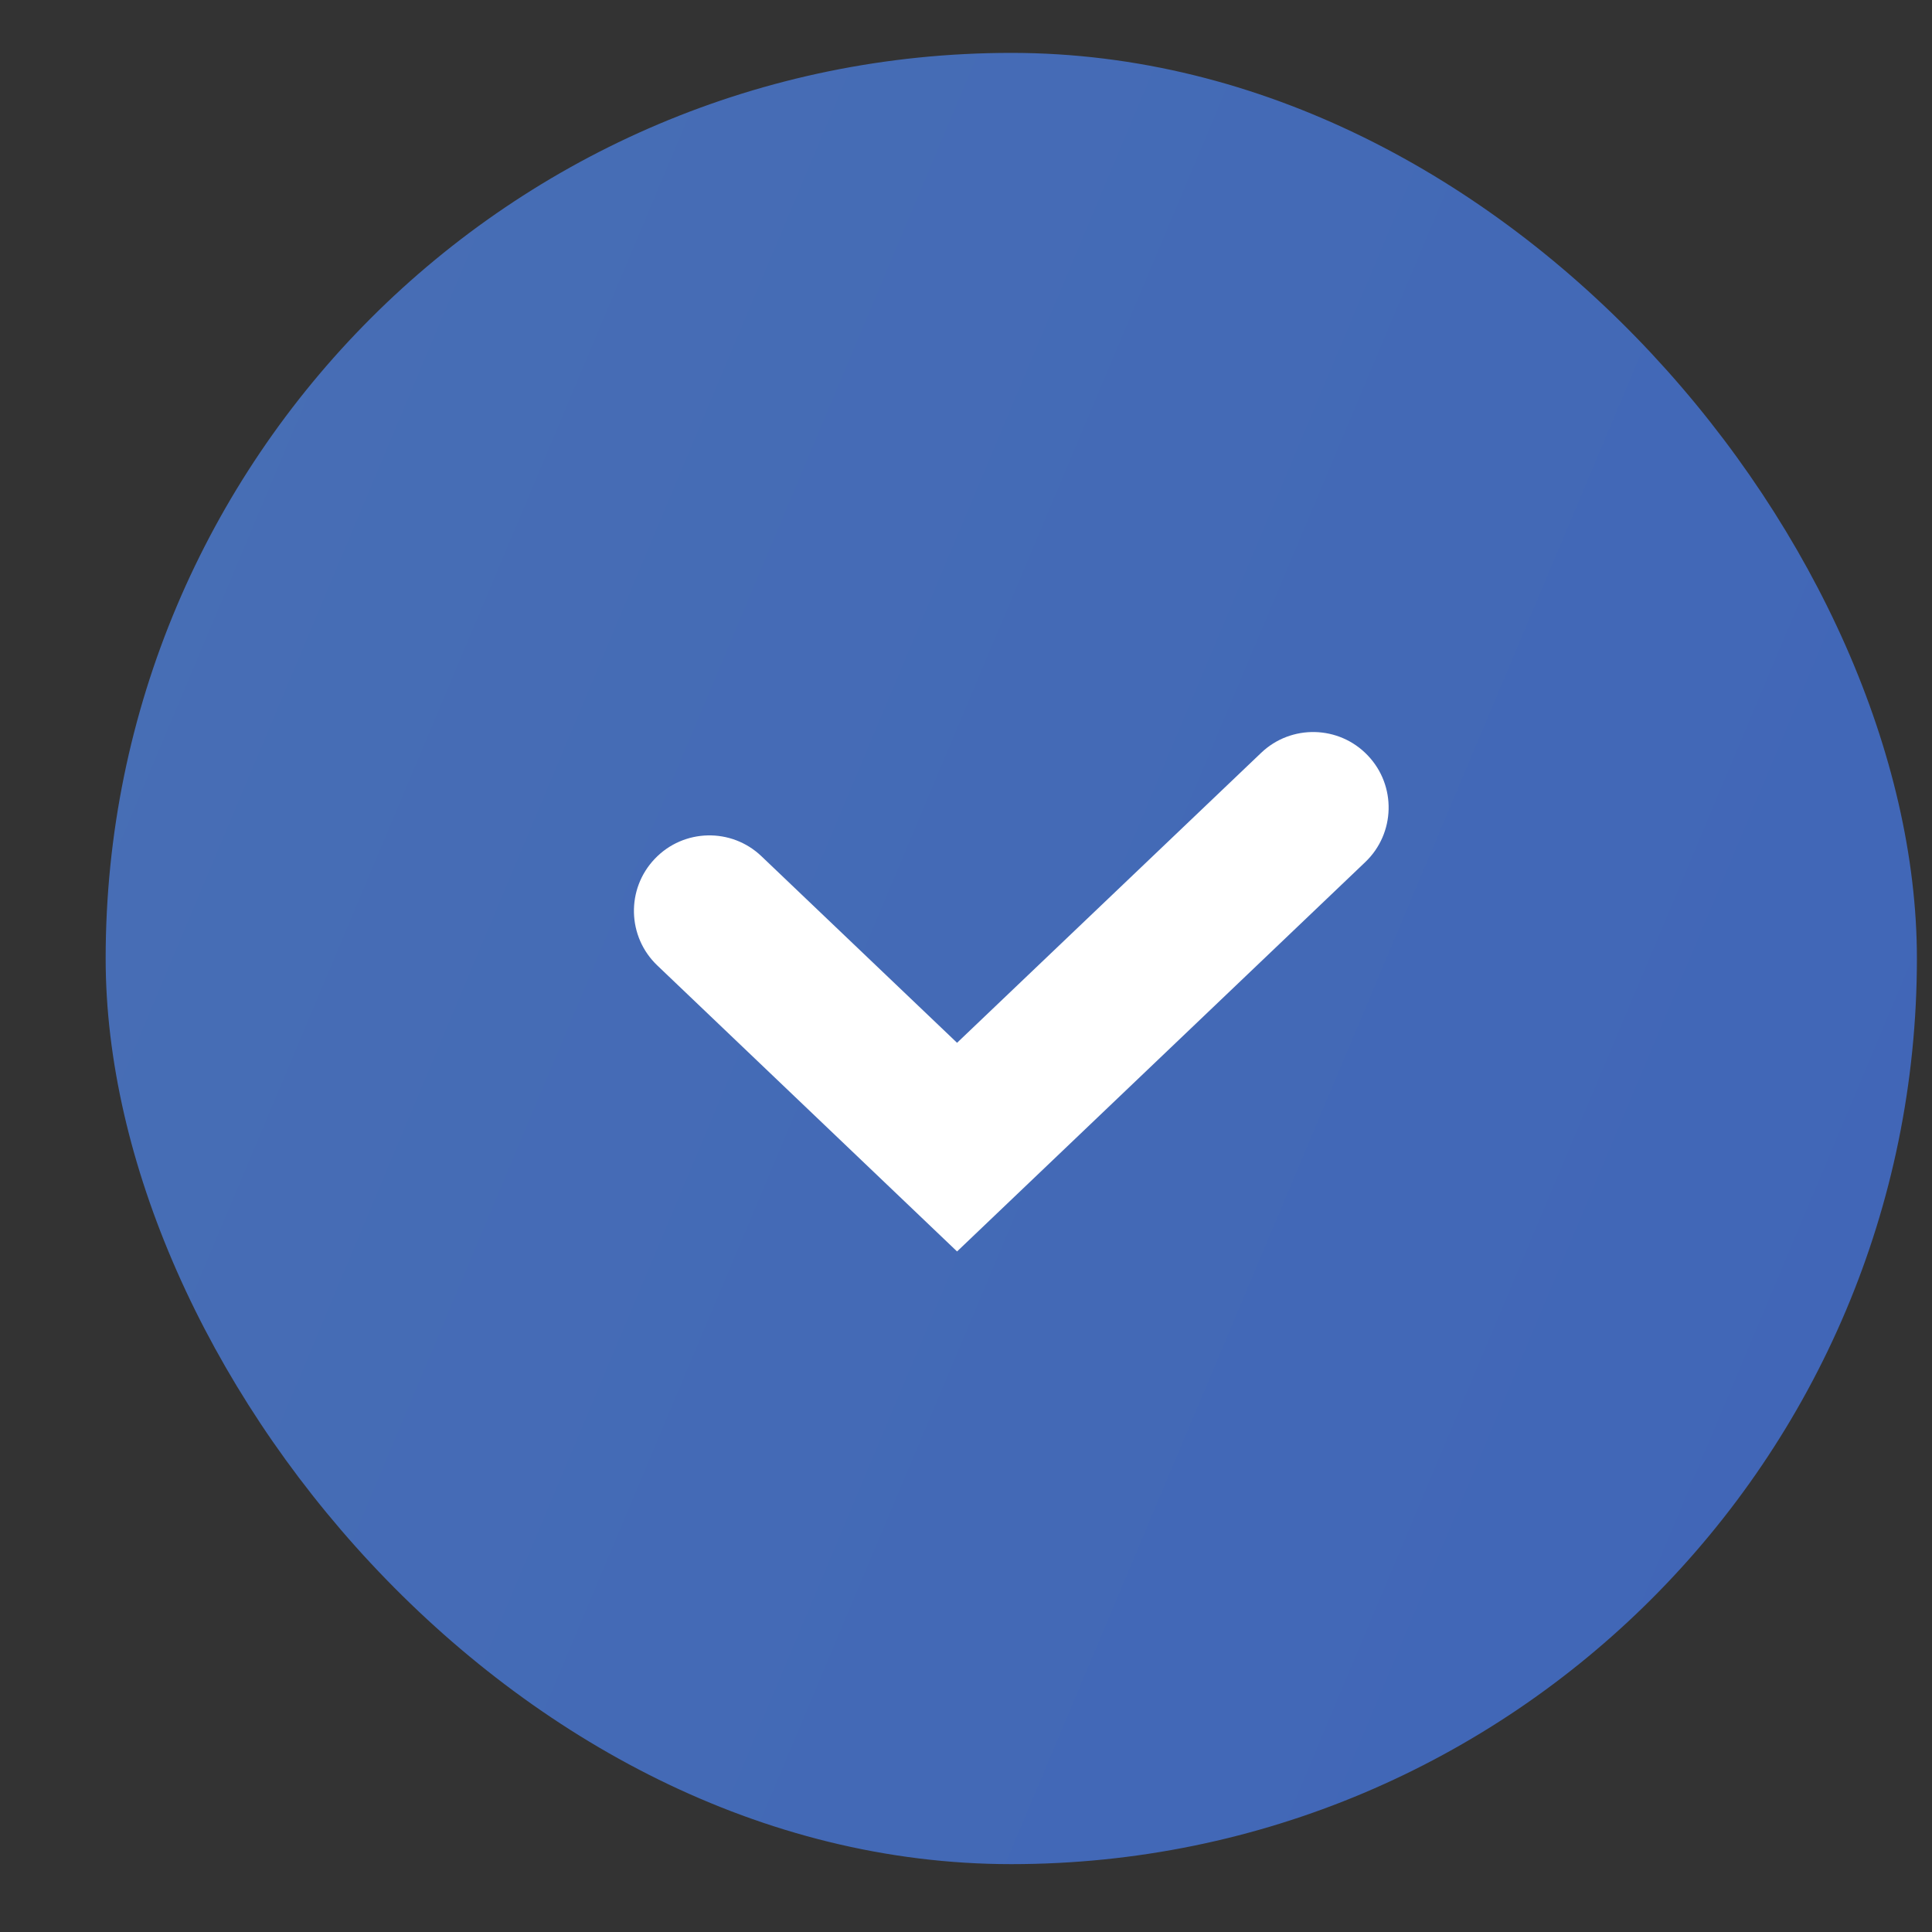
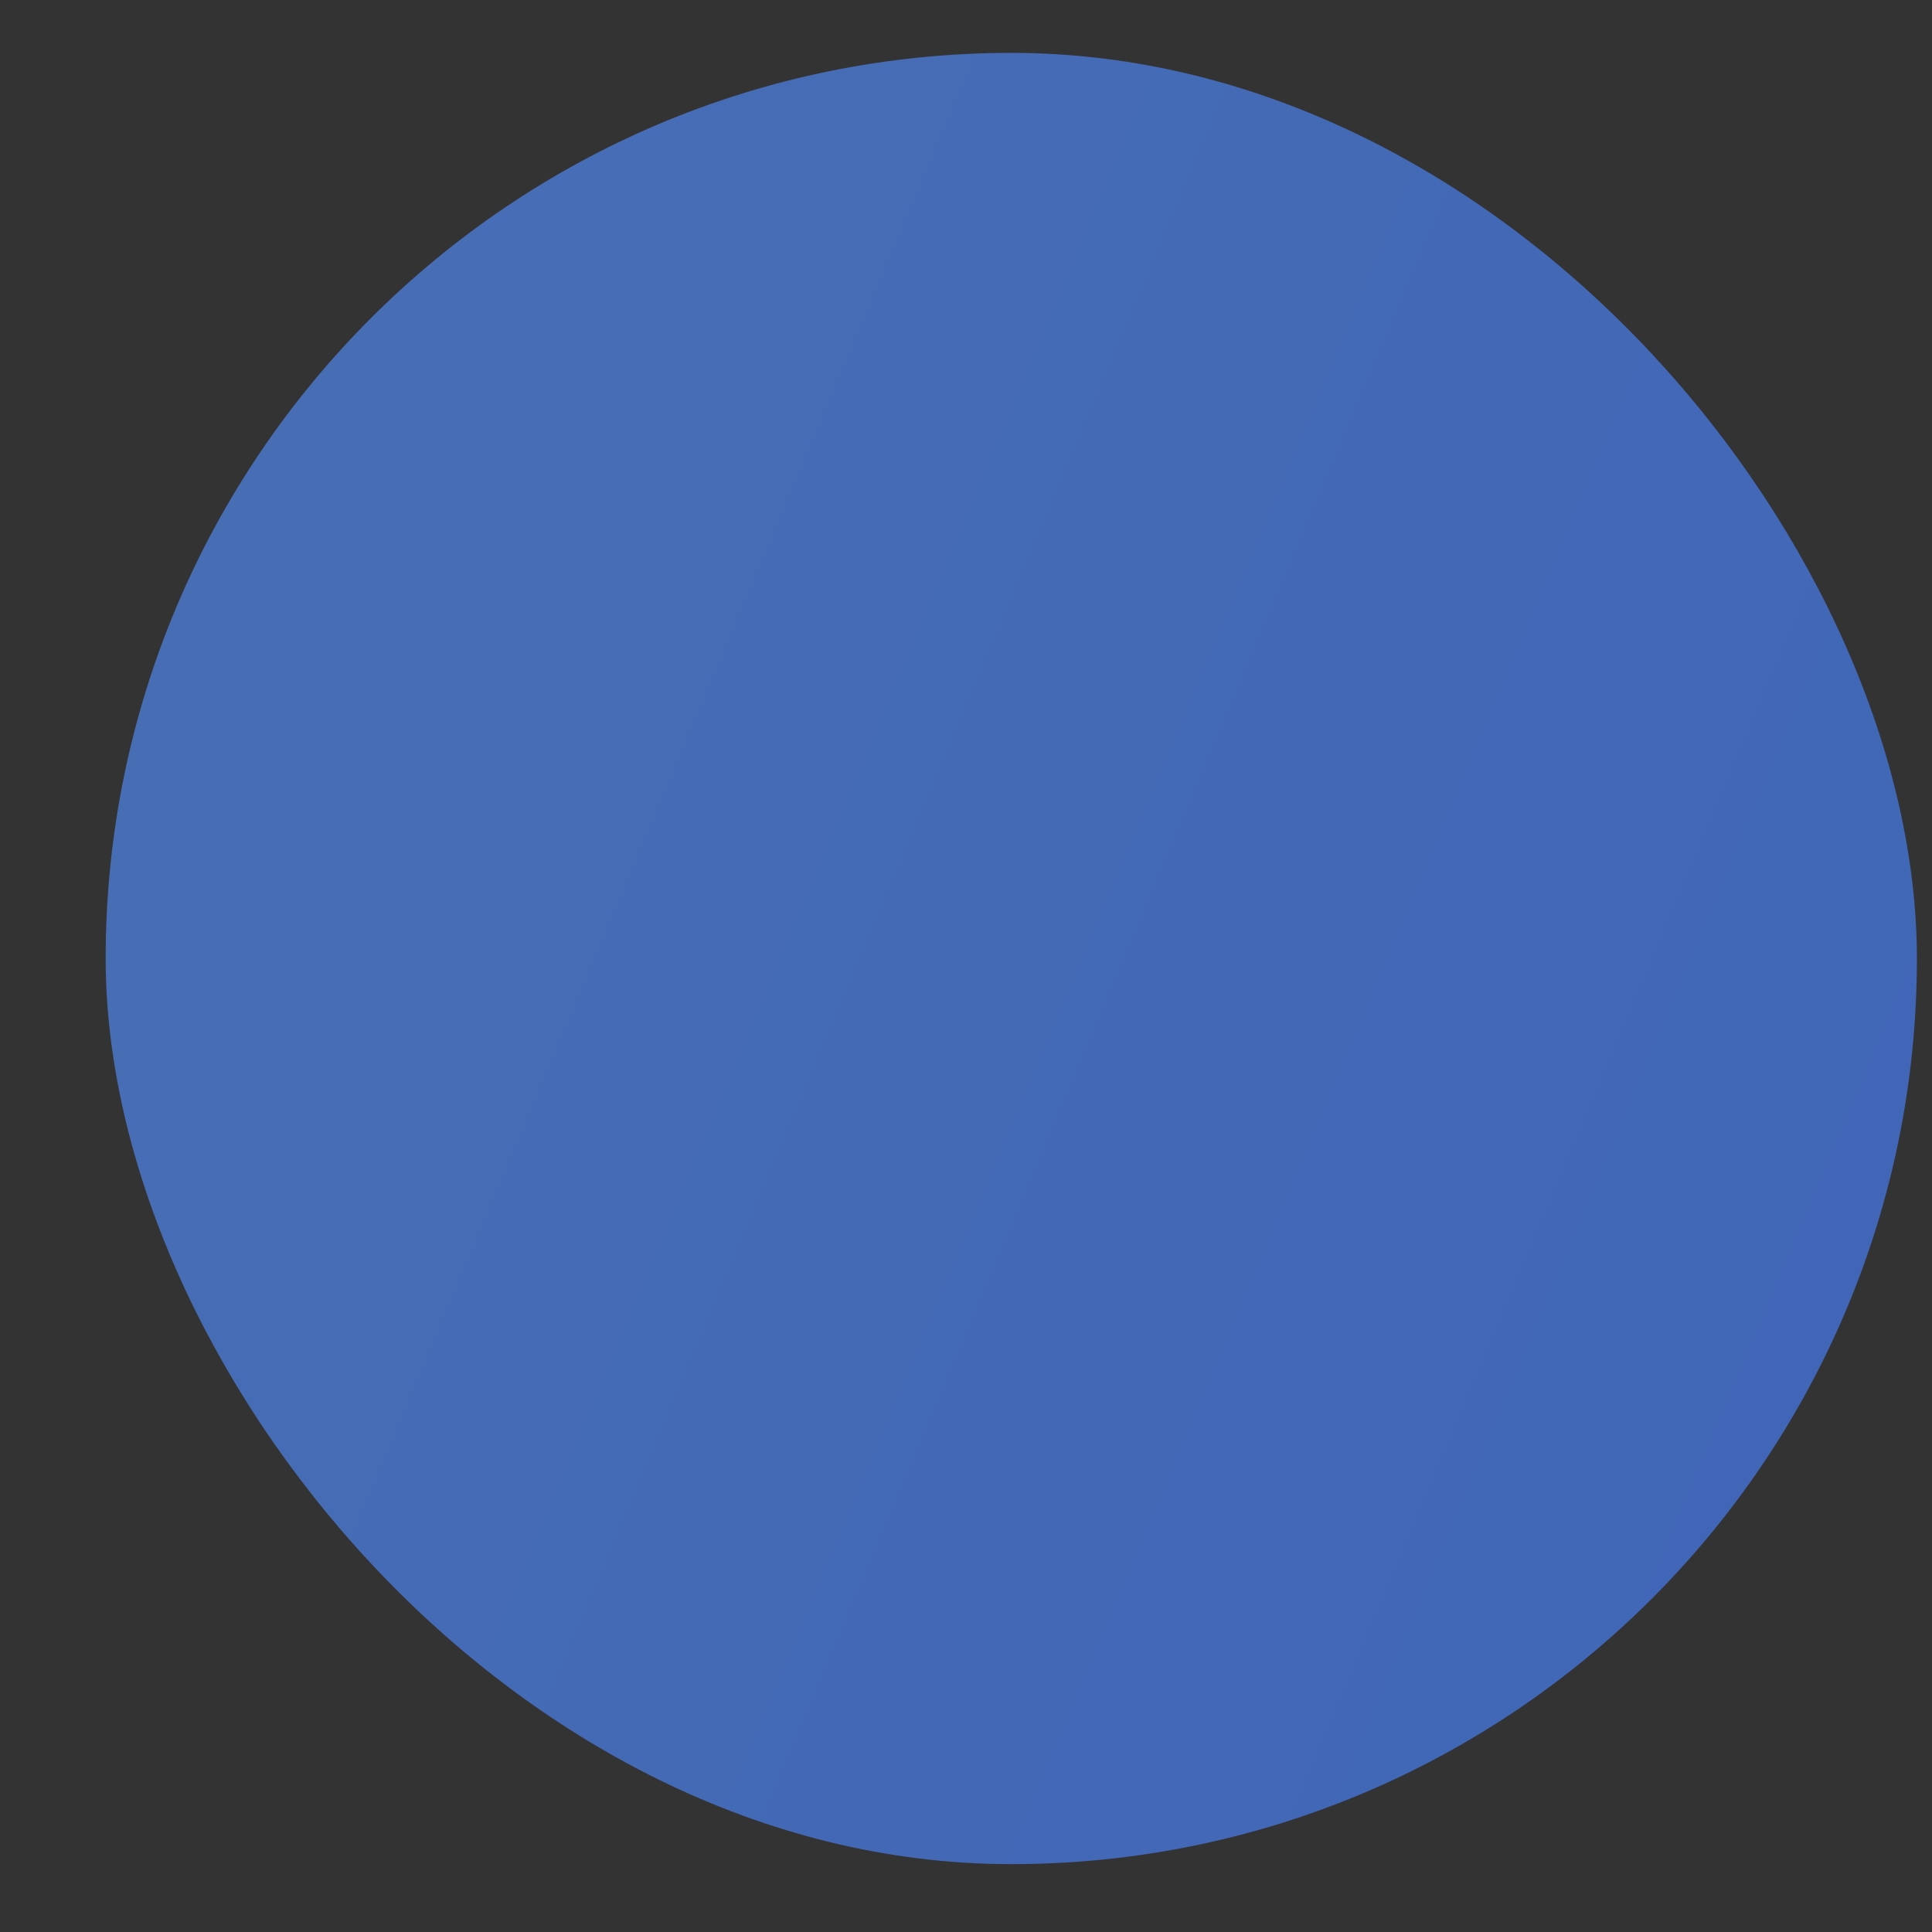
<svg xmlns="http://www.w3.org/2000/svg" width="16" height="16" viewBox="0 0 16 16" fill="none">
  <rect x="0" y="0" width="16" height="16" fill="#333333" stroke="none" />
  <rect x="0.875" y="0.438" width="15" height="15" rx="7.5" fill="url(#paint0_linear_461_1491)" />
-   <path fill-rule="evenodd" clip-rule="evenodd" d="M11.327 6.256C11.566 6.506 11.556 6.902 11.306 7.14L7.926 10.364L5.444 7.996C5.194 7.758 5.184 7.362 5.423 7.112C5.661 6.862 6.057 6.853 6.306 7.091L7.926 8.636L10.444 6.235C10.693 5.997 11.089 6.006 11.327 6.256Z" fill="white" />
  <defs>
    <linearGradient id="paint0_linear_461_1491" x1="14.782" y1="38.863" x2="-14.192" y2="26.669" gradientUnits="userSpaceOnUse">
      <stop stop-color="#3C61B9" />
      <stop offset="0.957" stop-color="#4970B4" />
    </linearGradient>
  </defs>
</svg>